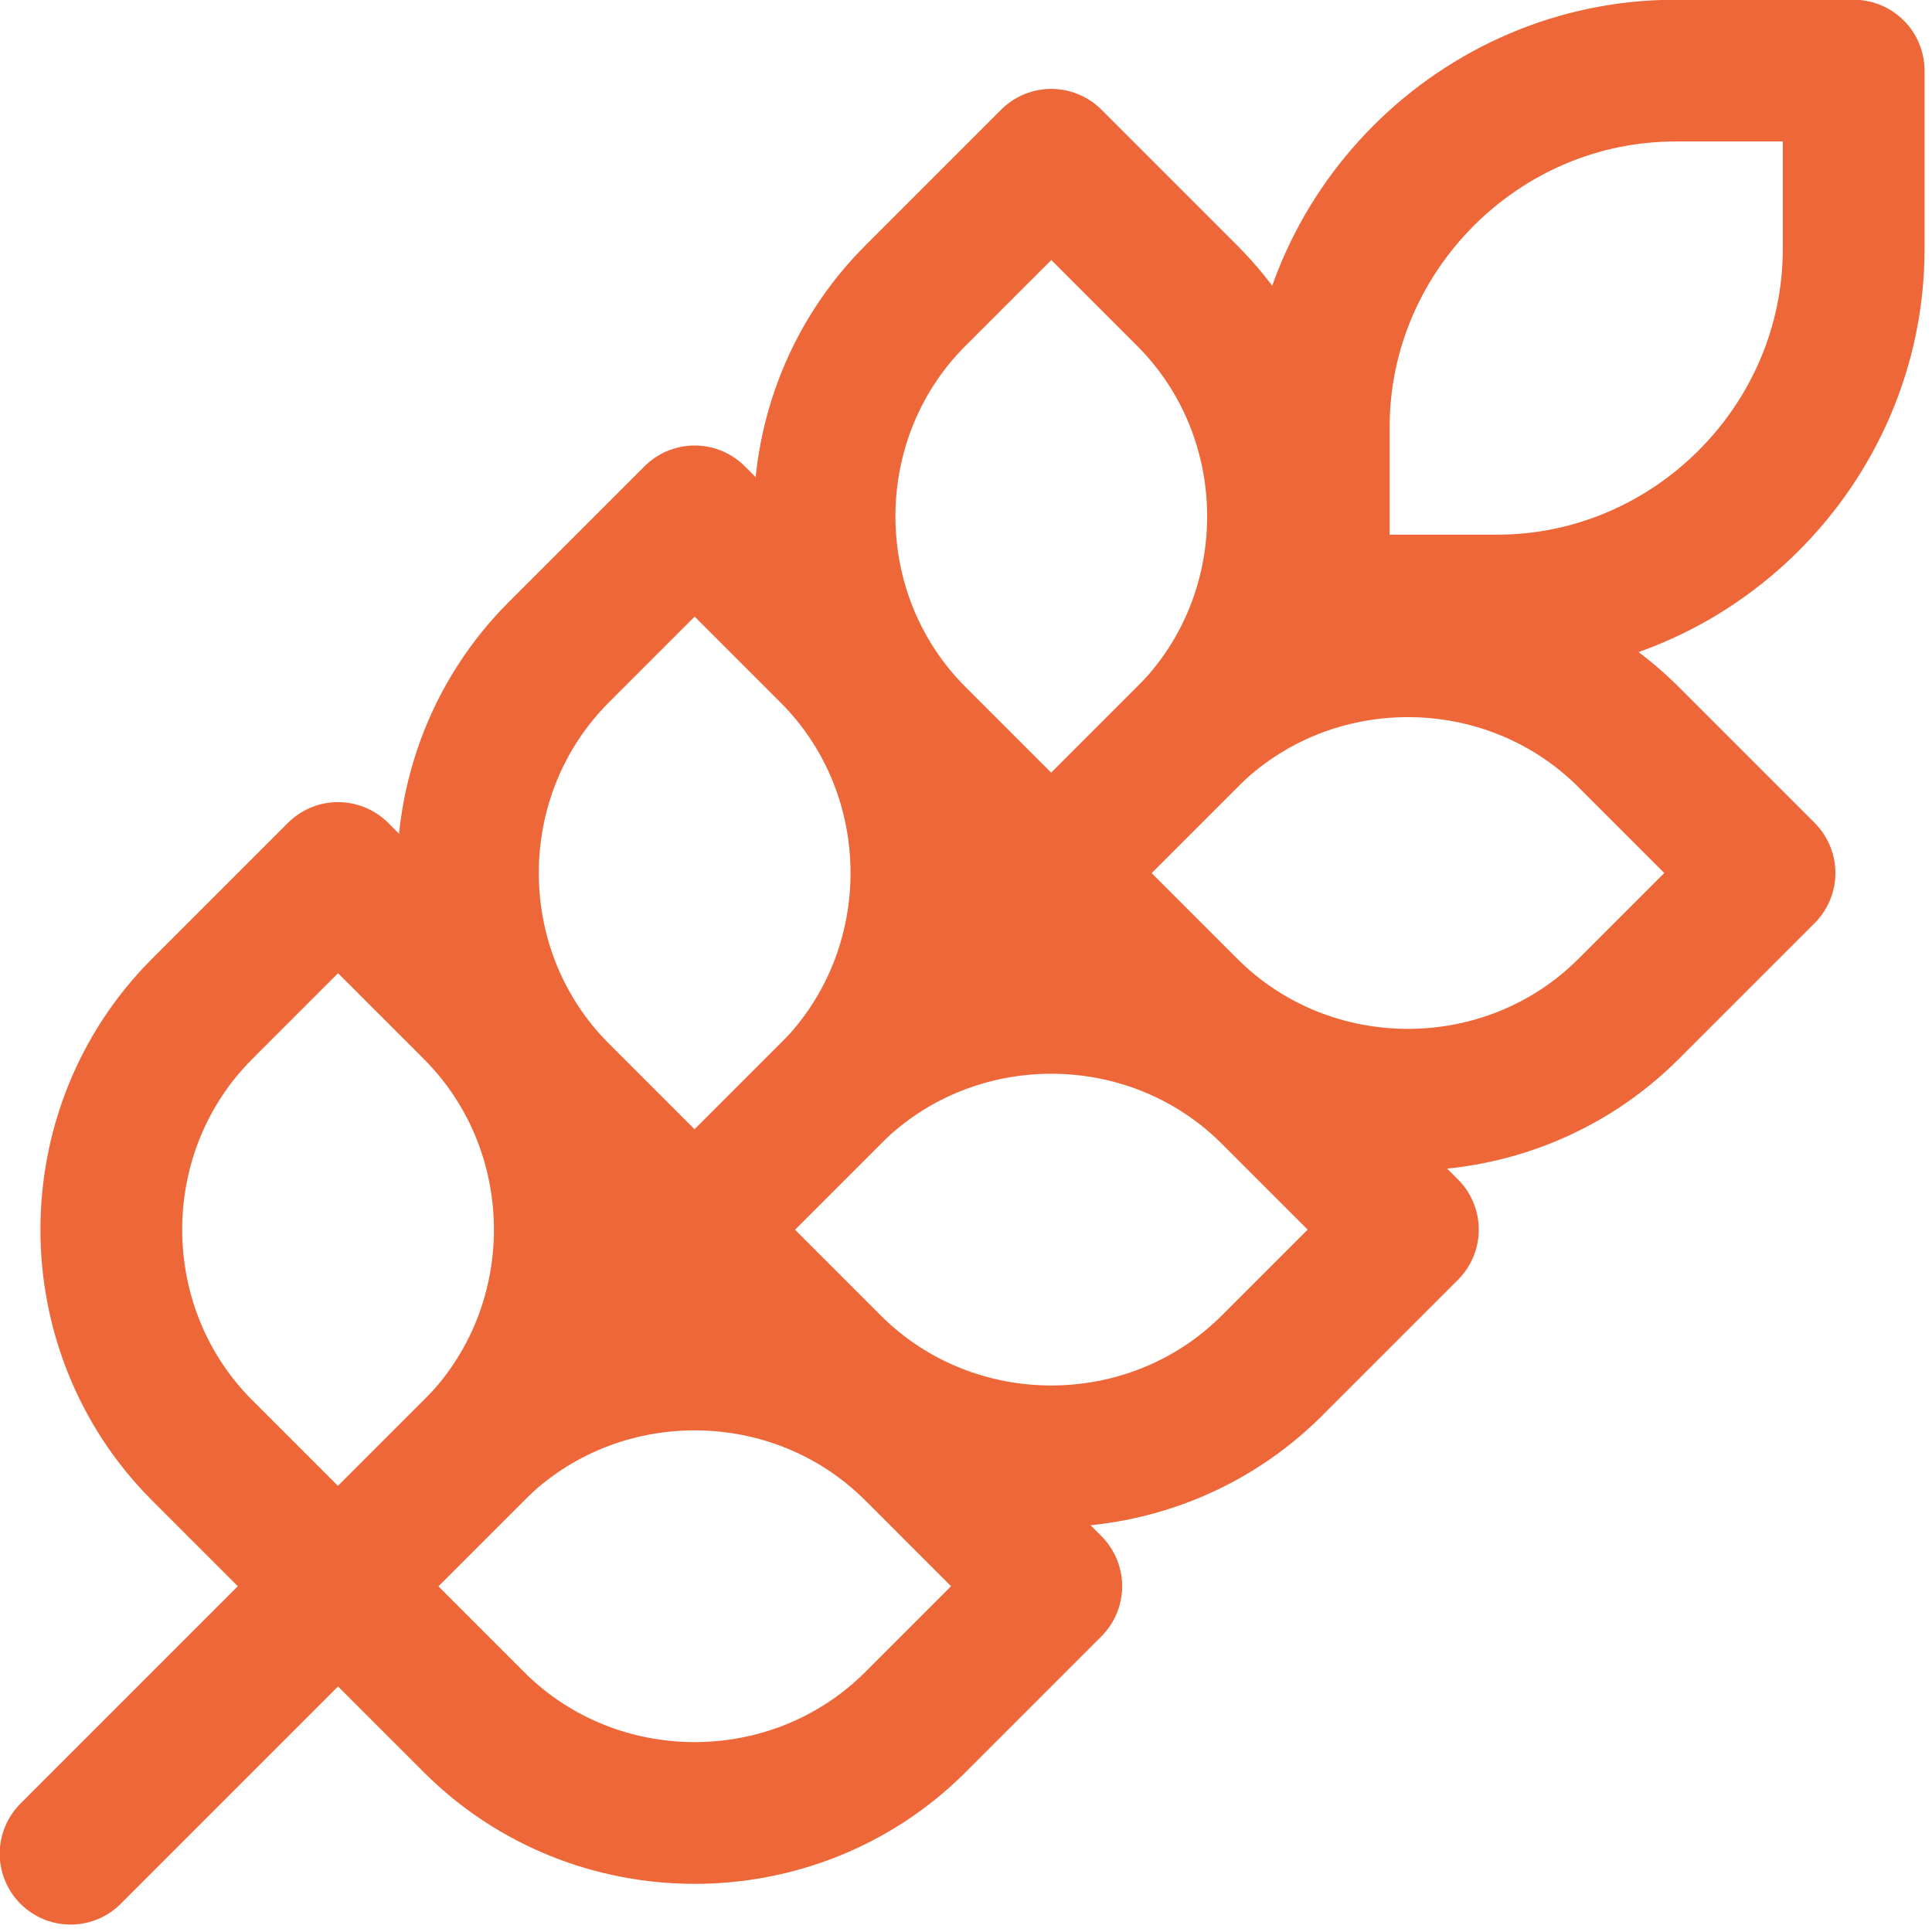
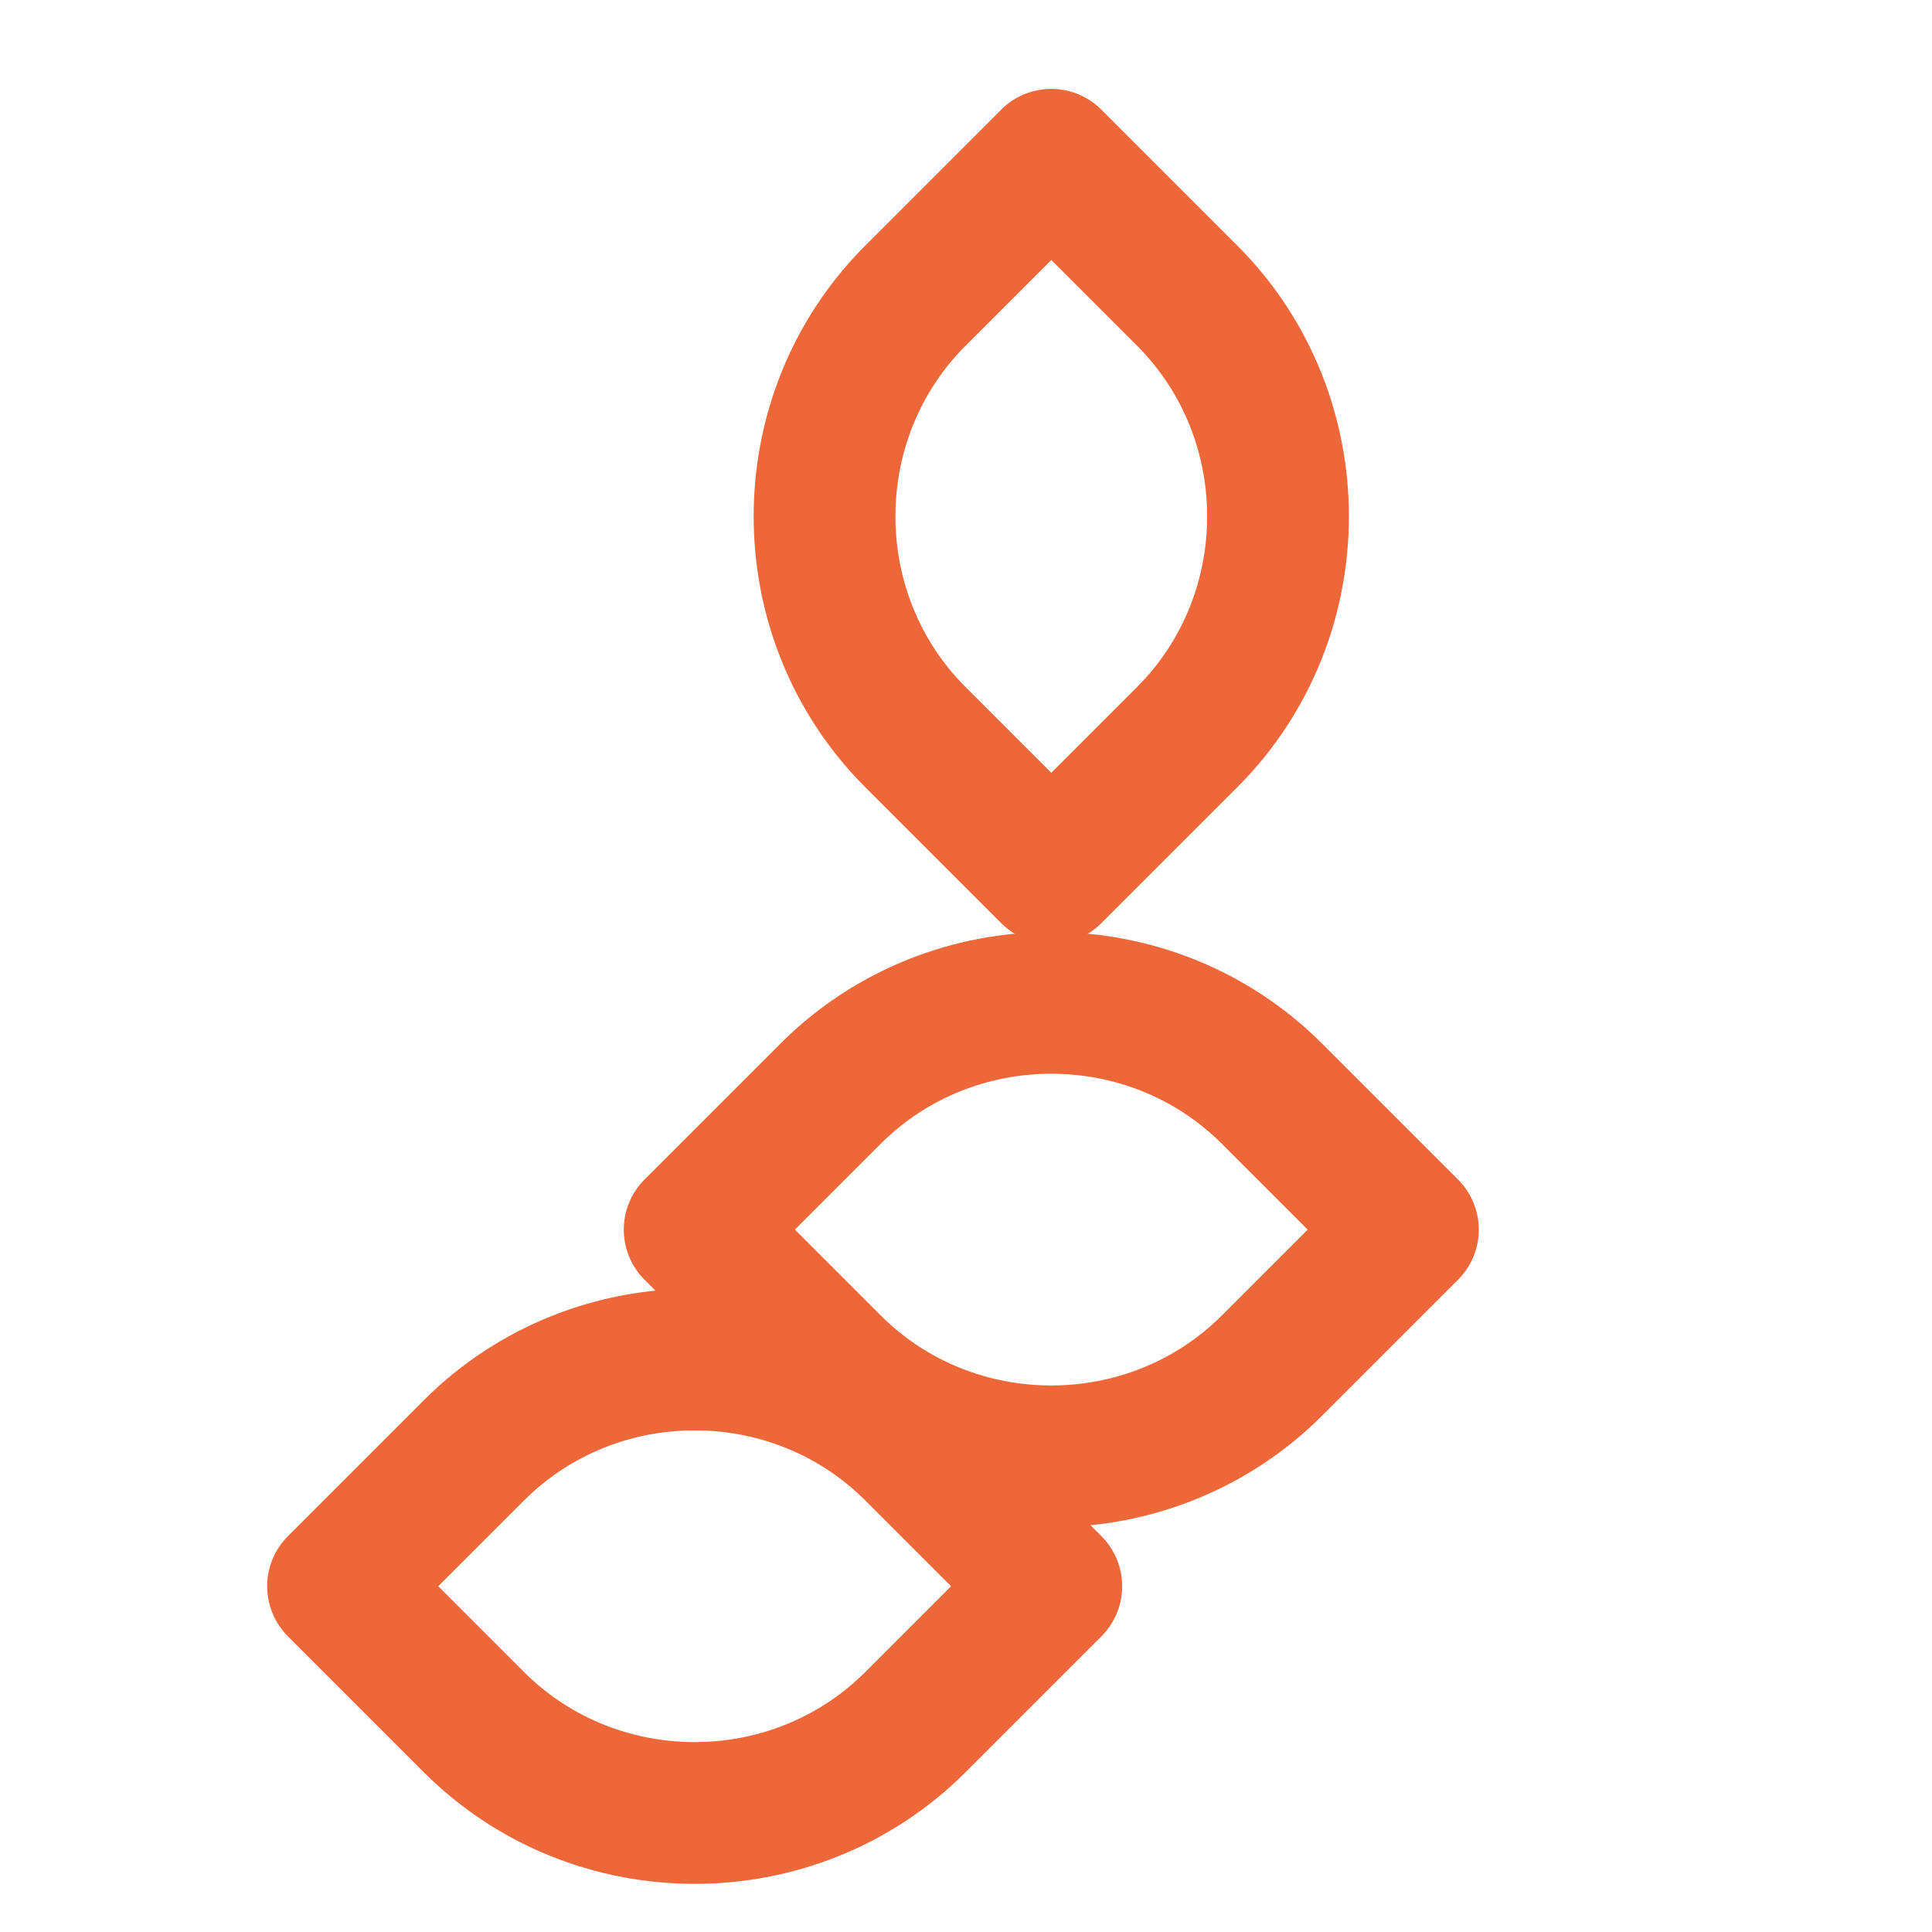
<svg xmlns="http://www.w3.org/2000/svg" width="100%" height="100%" viewBox="0 0 130 130" version="1.1" xml:space="preserve" style="fill-rule:evenodd;clip-rule:evenodd;stroke-linecap:round;stroke-linejoin:round;">
  <g transform="matrix(1,0,0,1,-49.239,-49.239)">
    <g transform="matrix(1.36,0,0,1.36,-32.246,-7.605)">
      <g transform="matrix(4.411,0,0,4.411,54.586,36.469)">
-         <path d="M2,22L16,8" style="fill:none;fill-rule:nonzero;stroke:rgb(237,103,57);stroke-width:1.59px;" />
-       </g>
+         </g>
      <g transform="matrix(4.411,0,0,4.411,54.586,36.469)">
-         <path d="M3.47,12.53L5,11L6.53,12.53C7.881,13.887 7.881,16.113 6.53,17.47L5,19L3.47,17.47C2.119,16.113 2.119,13.887 3.47,12.53Z" style="fill:none;fill-rule:nonzero;stroke:rgb(237,103,57);stroke-width:1.59px;" />
-       </g>
+         </g>
      <g transform="matrix(4.411,0,0,4.411,54.586,36.469)">
-         <path d="M7.47,8.53L9,7L10.53,8.53C11.881,9.887 11.881,12.113 10.53,13.47L9,15L7.47,13.47C6.119,12.113 6.119,9.887 7.47,8.53Z" style="fill:none;fill-rule:nonzero;stroke:rgb(237,103,57);stroke-width:1.59px;" />
-       </g>
+         </g>
      <g transform="matrix(4.411,0,0,4.411,54.586,36.469)">
        <path d="M11.47,4.53L13,3L14.53,4.53C15.881,5.887 15.881,8.113 14.53,9.47L13,11L11.47,9.47C10.119,8.113 10.119,5.887 11.47,4.53Z" style="fill:none;fill-rule:nonzero;stroke:rgb(237,103,57);stroke-width:1.59px;" />
      </g>
      <g transform="matrix(4.411,0,0,4.411,54.586,36.469)">
-         <path d="M20,2L22,2L22,4C22,6.194 20.194,8 18,8L16,8L16,6C16,3.806 17.806,2 20,2Z" style="fill:none;fill-rule:nonzero;stroke:rgb(237,103,57);stroke-width:1.59px;" />
-       </g>
+         </g>
      <g transform="matrix(4.411,0,0,4.411,54.586,36.469)">
        <path d="M11.47,17.47L13,19L11.47,20.53C10.113,21.881 7.887,21.881 6.53,20.53L5,19L6.53,17.47C7.887,16.119 10.113,16.119 11.47,17.47Z" style="fill:none;fill-rule:nonzero;stroke:rgb(237,103,57);stroke-width:1.59px;" />
      </g>
      <g transform="matrix(4.411,0,0,4.411,54.586,36.469)">
        <path d="M15.47,13.47L17,15L15.47,16.53C14.113,17.881 11.887,17.881 10.53,16.53L9,15L10.53,13.47C11.887,12.119 14.113,12.119 15.47,13.47Z" style="fill:none;fill-rule:nonzero;stroke:rgb(237,103,57);stroke-width:1.59px;" />
      </g>
      <g transform="matrix(4.411,0,0,4.411,54.586,36.469)">
-         <path d="M19.47,9.47L21,11L19.47,12.53C18.113,13.881 15.887,13.881 14.53,12.53L13,11L14.53,9.47C15.887,8.119 18.113,8.119 19.47,9.47Z" style="fill:none;fill-rule:nonzero;stroke:rgb(237,103,57);stroke-width:1.59px;" />
-       </g>
+         </g>
    </g>
  </g>
</svg>